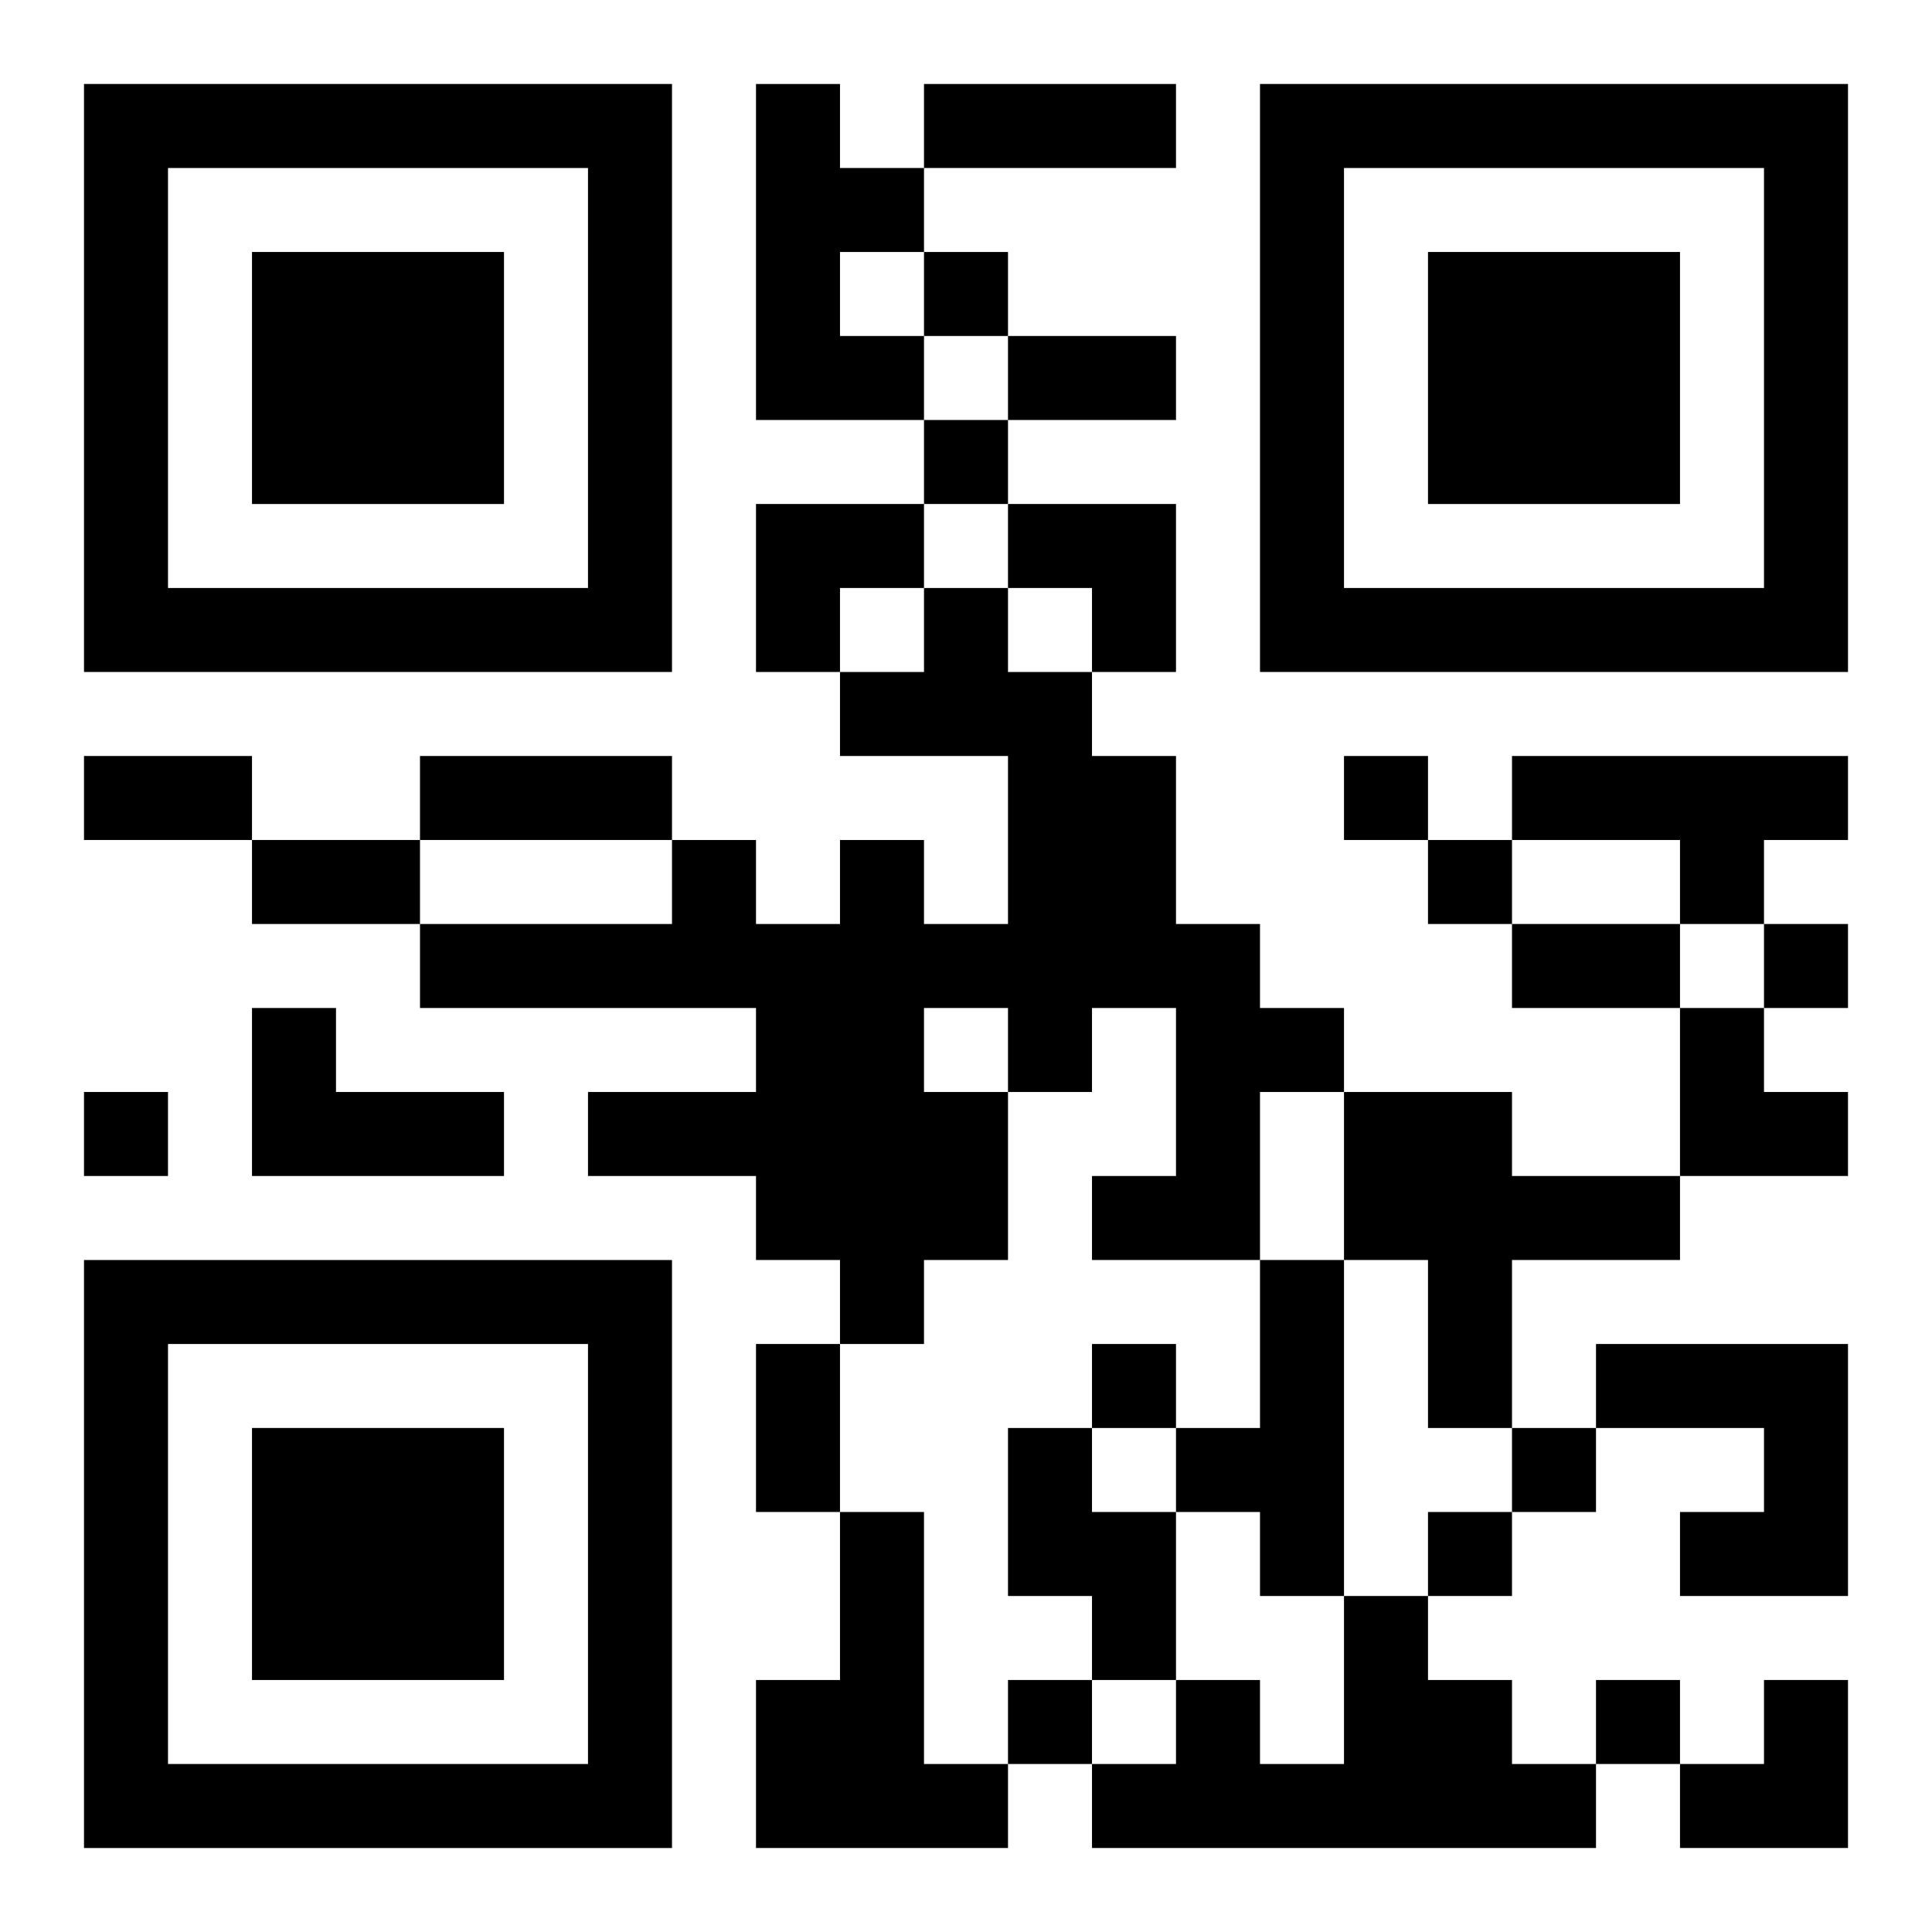
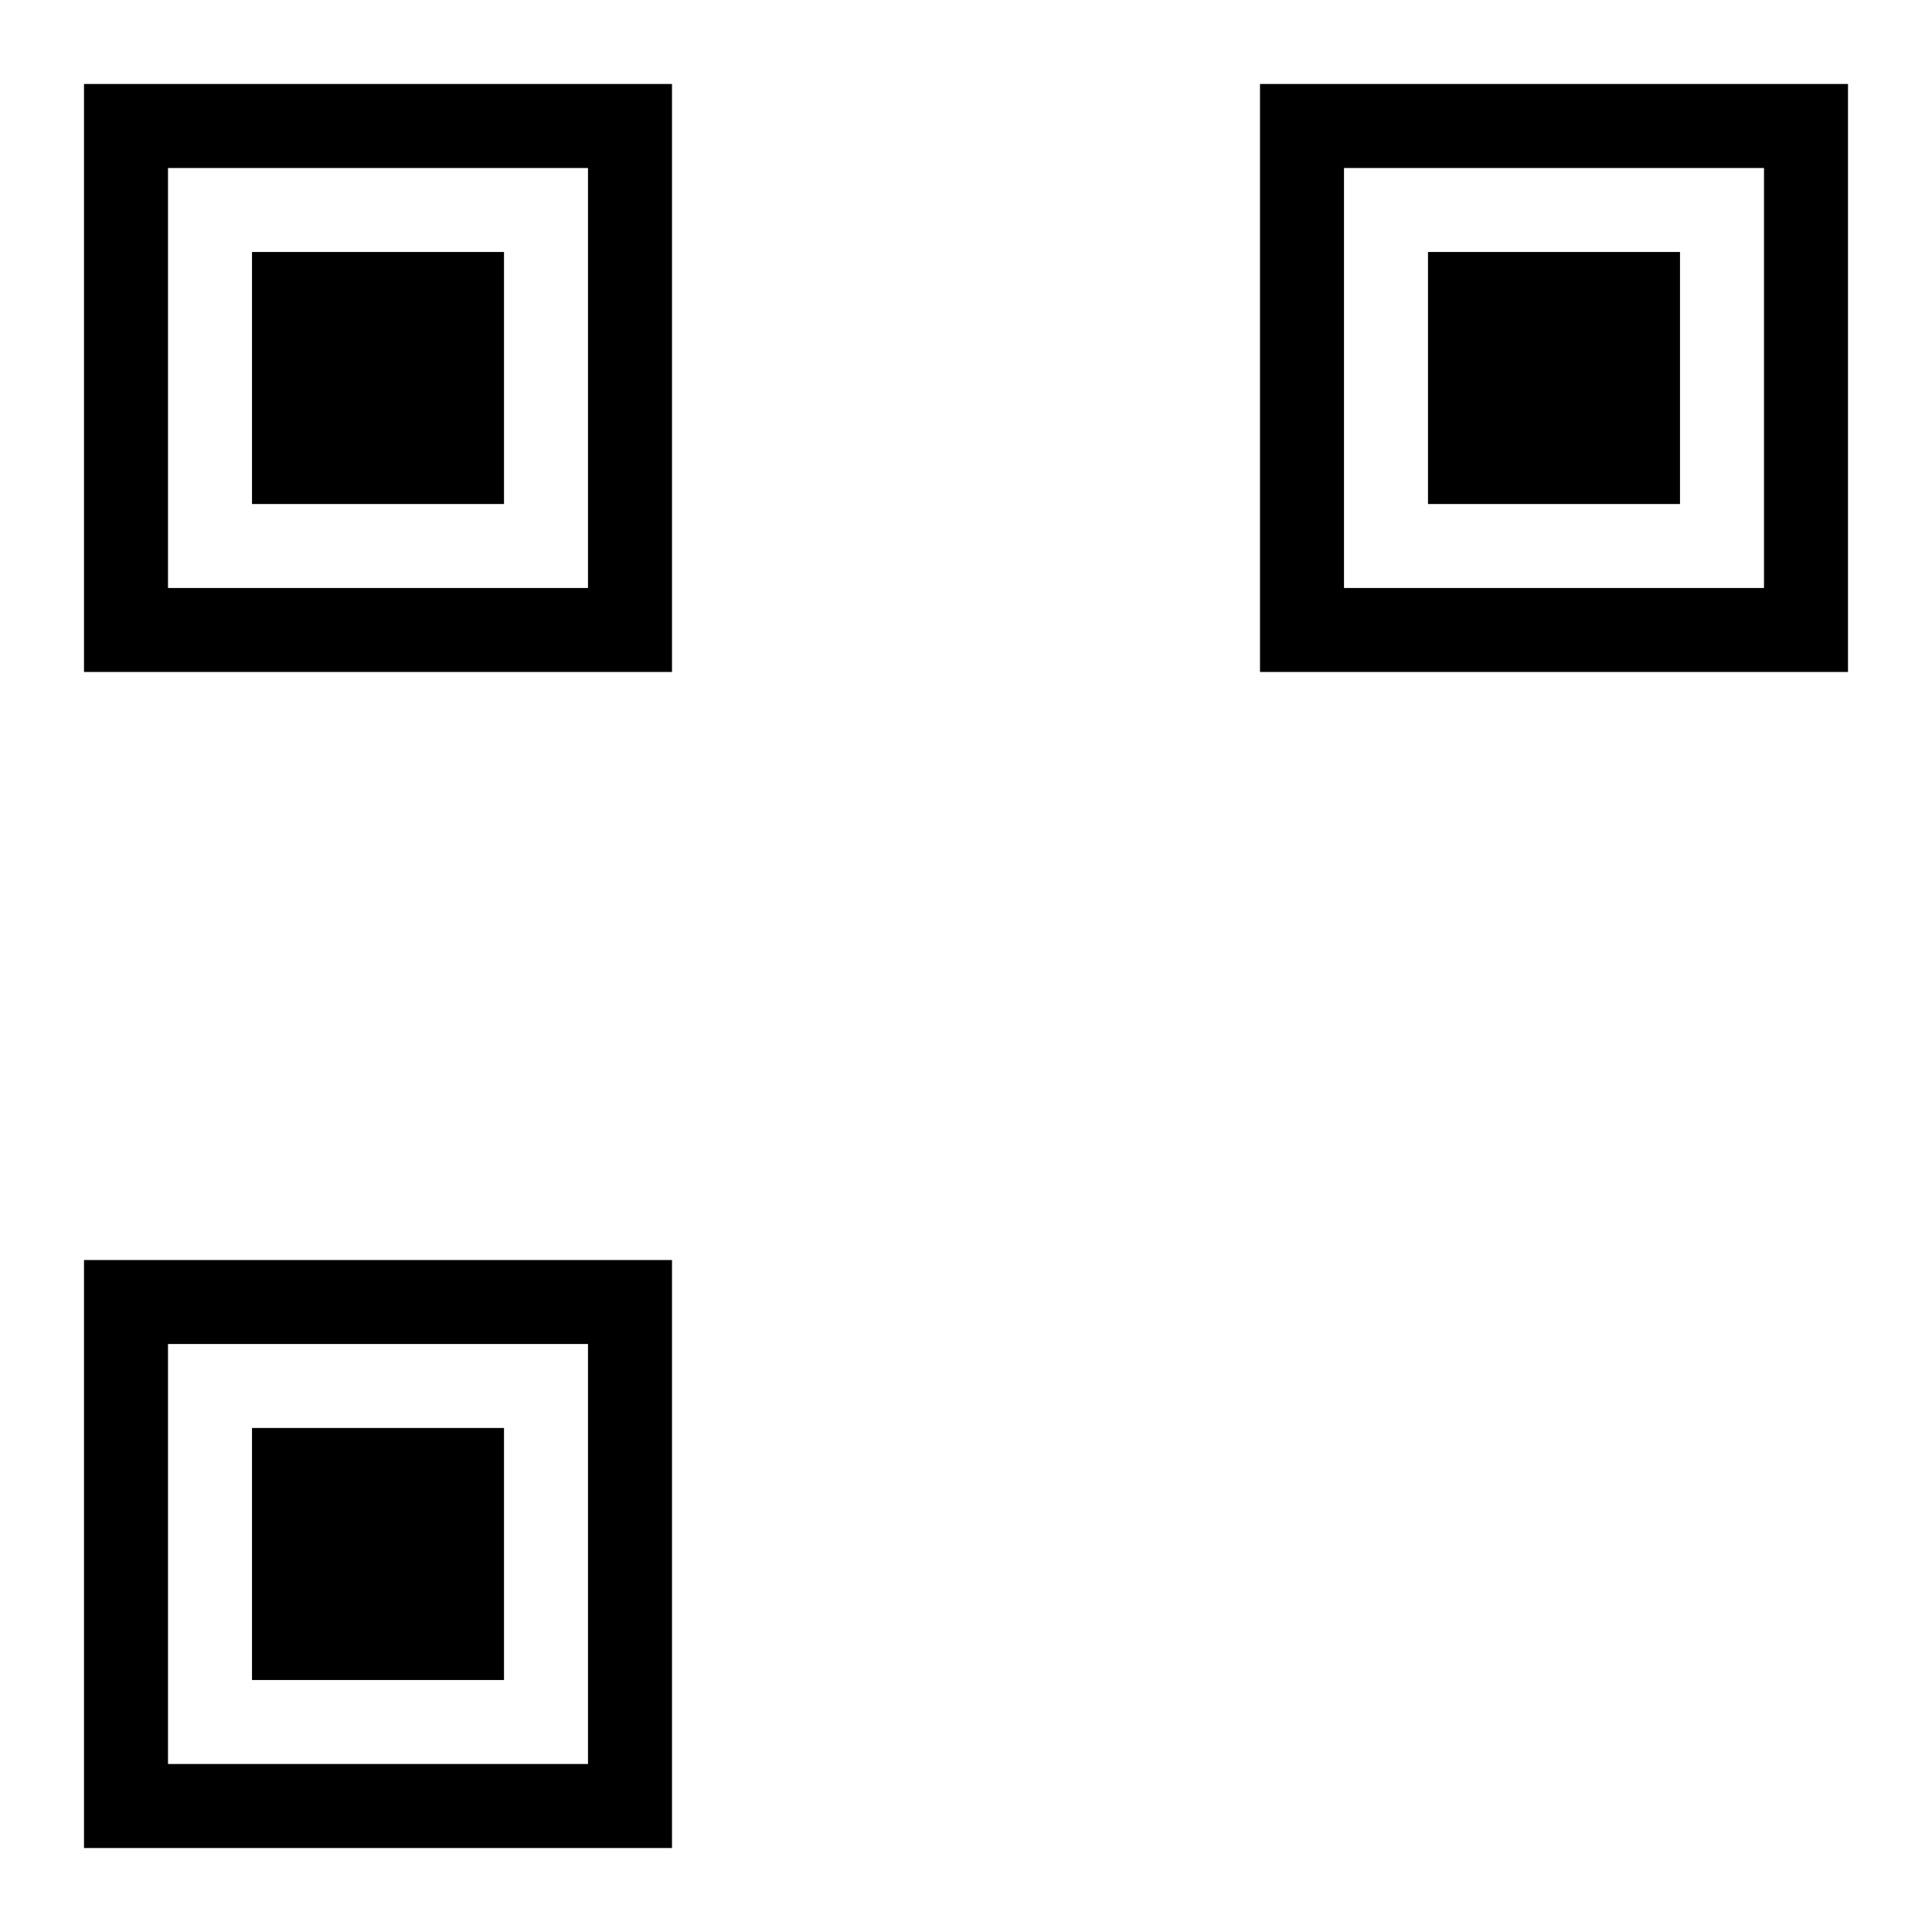
<svg xmlns="http://www.w3.org/2000/svg" xmlns:xlink="http://www.w3.org/1999/xlink" width="250" height="250" baseProfile="full" version="1.1" viewBox="-1 -1 23 23">
  <symbol id="a">
    <path d="m0 7v7h7v-7h-7zm1 1h5v5h-5v-5zm1 1v3h3v-3h-3z" />
  </symbol>
  <use y="-7" xlink:href="#a" />
  <use y="7" xlink:href="#a" />
  <use x="14" y="-7" xlink:href="#a" />
-   <path d="m8 0h1v1h1v1h-1v1h1v1h-2v-4m2 6h1v1h1v1h1v2h1v1h1v1h-1v2h-2v-1h1v-2h-1v1h-1v2h-1v1h-1v-1h-1v-1h-2v-1h2v-1h-4v-1h3v-1h1v1h1v-1h1v1h1v-2h-2v-1h1v-1m0 5v1h1v-1h-1m7-3h4v1h-1v1h-1v-1h-2v-1m-15 3h1v1h2v1h-3v-2m13 1h2v1h2v1h-2v2h-1v-2h-1v-2m-1 2h1v4h-1v-1h-1v-1h1v-2m4 1h3v3h-2v-1h1v-1h-2v-1m-7 1h1v1h1v2h-1v-1h-1v-2m-2 1h1v3h1v1h-3v-2h1v-2m6 1h1v1h1v1h1v1h-6v-1h1v-1h1v1h1v-2m-5-16v1h1v-1h-1m0 2v1h1v-1h-1m5 4v1h1v-1h-1m1 1v1h1v-1h-1m4 1v1h1v-1h-1m-20 2v1h1v-1h-1m12 3v1h1v-1h-1m5 1v1h1v-1h-1m-1 1v1h1v-1h-1m-5 2v1h1v-1h-1m7 0v1h1v-1h-1m-8-19h3v1h-3v-1m1 3h2v1h-2v-1m-11 5h2v1h-2v-1m4 0h3v1h-3v-1m-2 1h2v1h-2v-1m15 1h2v1h-2v-1m-9 5h1v2h-1v-2m0-10h2v1h-1v1h-1zm3 0h2v2h-1v-1h-1zm8 6h1v1h1v1h-2zm0 8m1 0h1v2h-2v-1h1z" />
</svg>